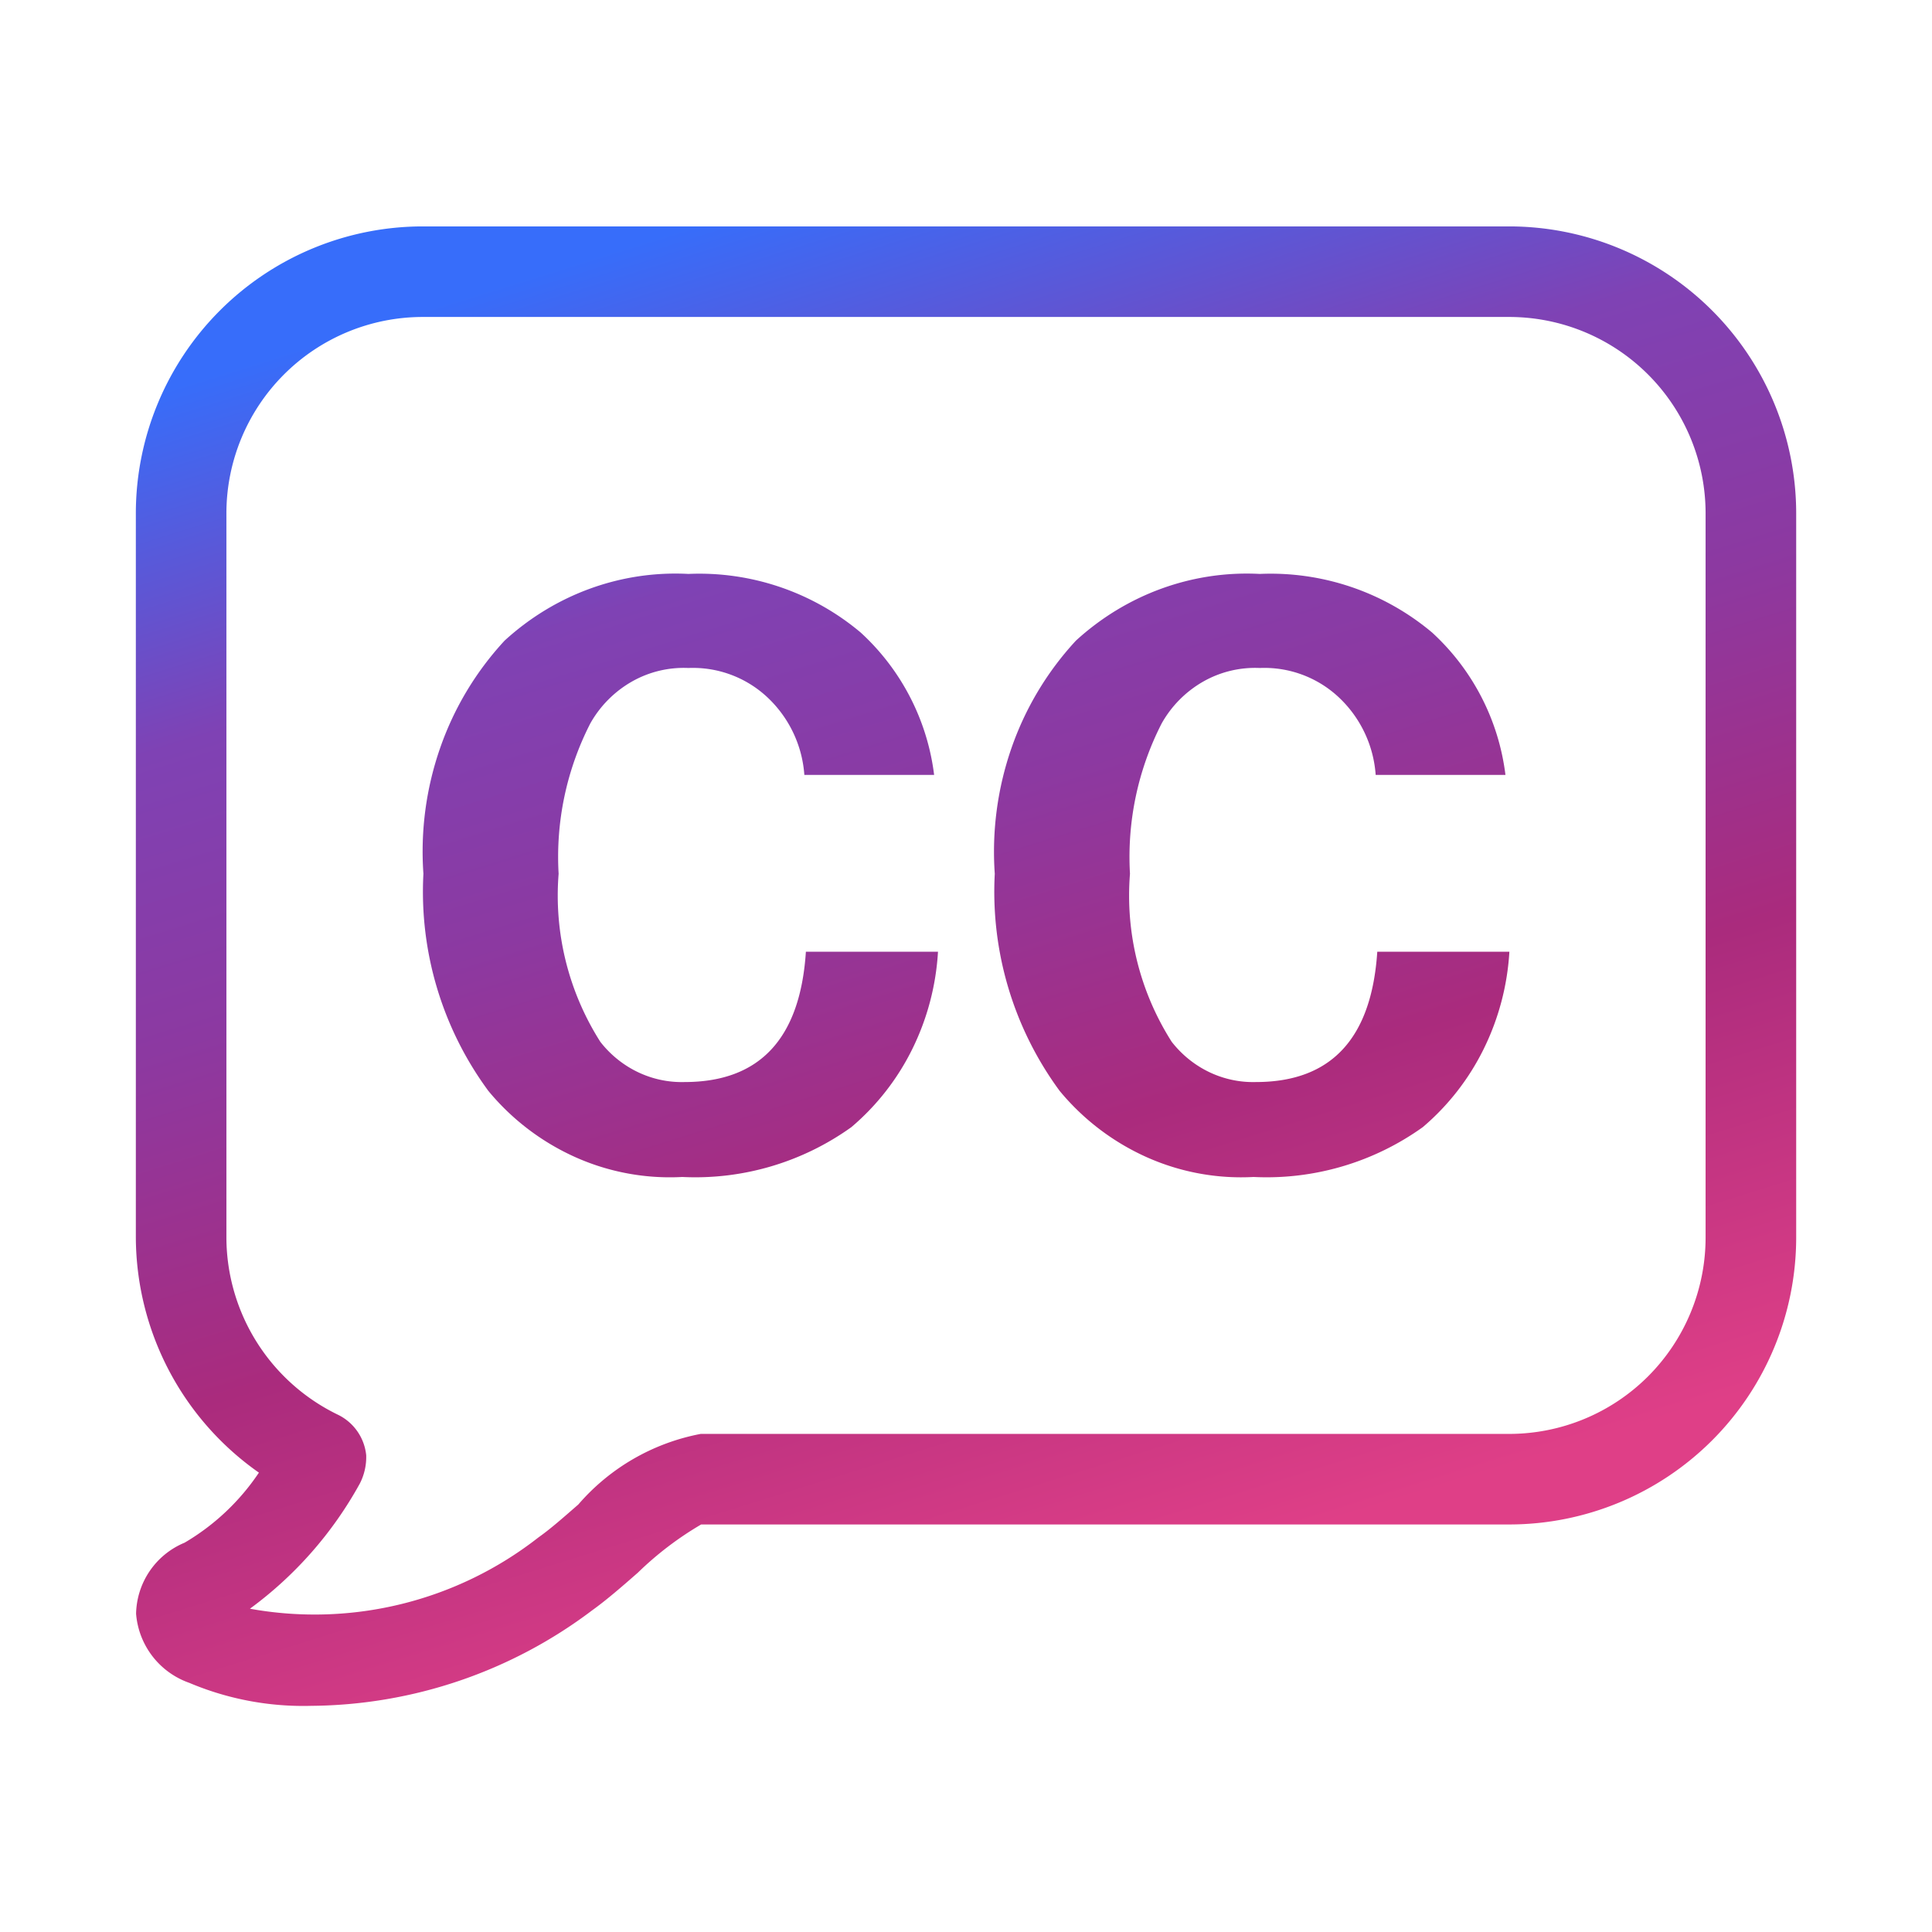
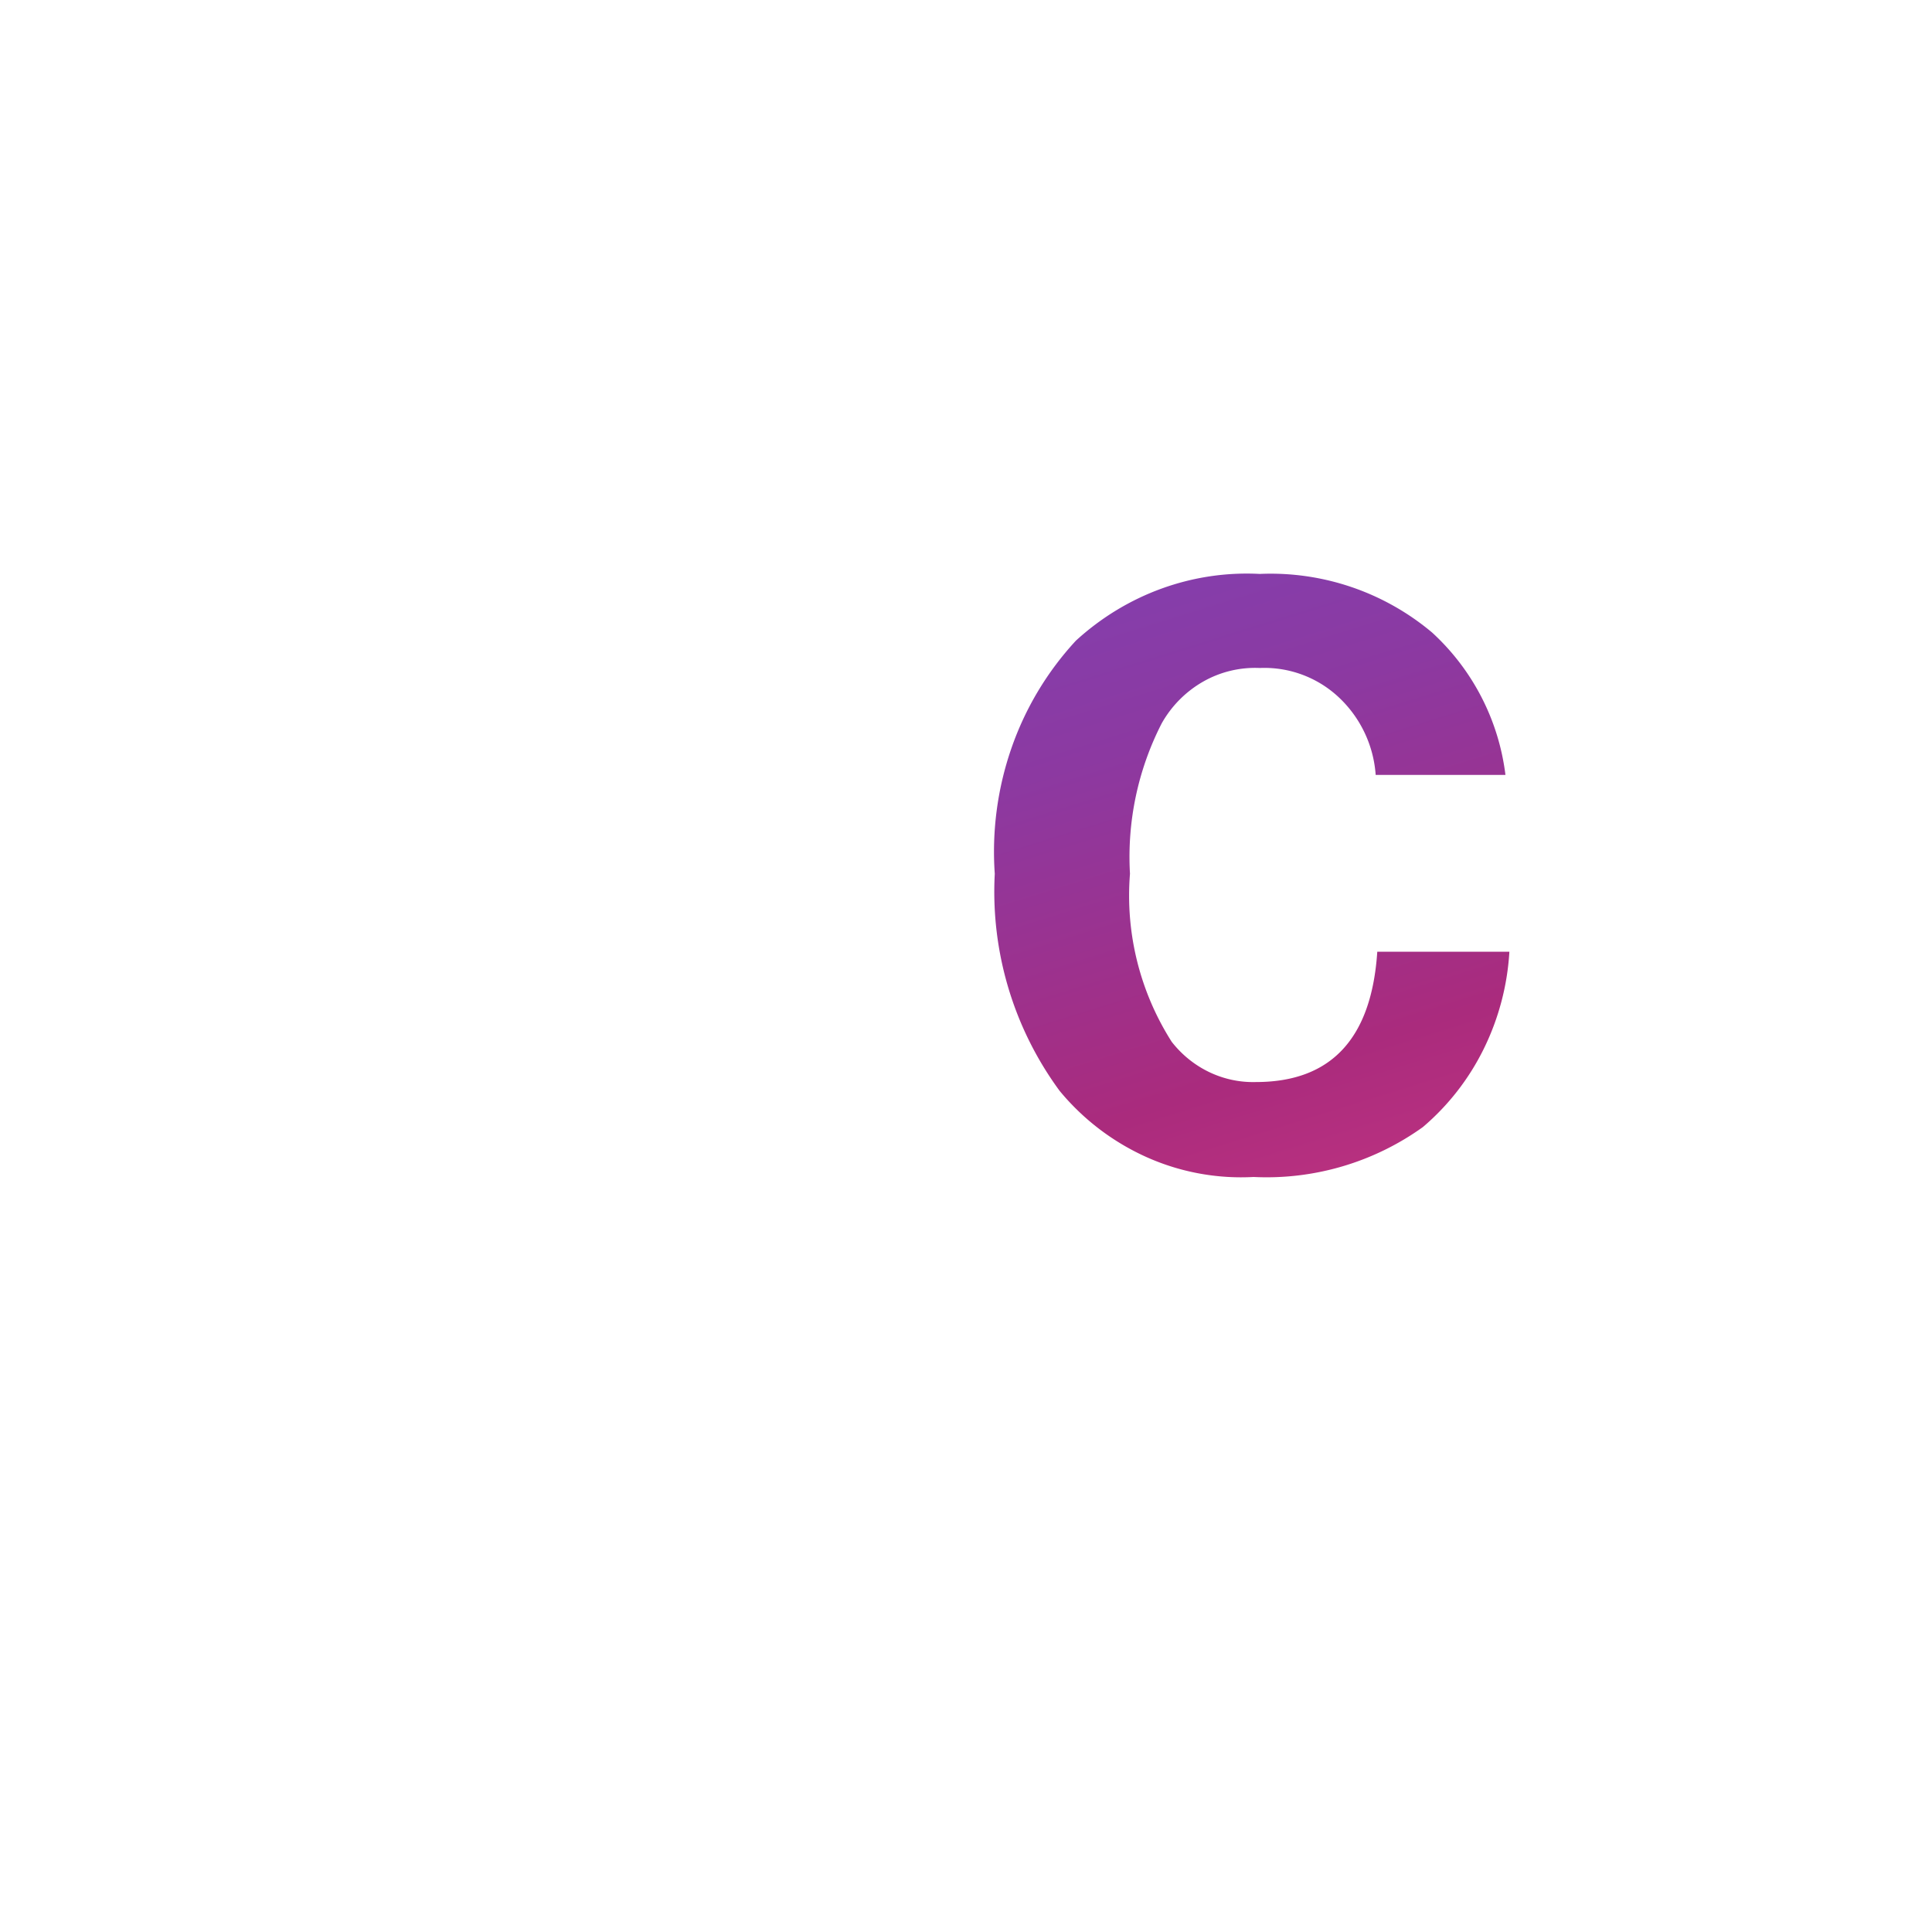
<svg xmlns="http://www.w3.org/2000/svg" width="64" height="64" fill="none">
-   <path fill="url(#a)" d="M50 7.5H14A9.511 9.511 0 0 0 4.5 17v24a9.557 9.557 0 0 0 4.077 7.783 7.592 7.592 0 0 1-2.461 2.32 2.603 2.603 0 0 0-1.608 2.354 2.646 2.646 0 0 0 1.766 2.291 9.692 9.692 0 0 0 4.039.76 15.621 15.621 0 0 0 9.309-3.168c.455-.326.976-.776 1.511-1.246.631-.614 1.334-1.15 2.094-1.594h26.774a9.51 9.51 0 0 0 9.5-9.5V17A9.511 9.511 0 0 0 50 7.5ZM56.5 41a6.508 6.508 0 0 1-6.5 6.5H23.212a7.104 7.104 0 0 0-4.054 2.338c-.46.4-.899.79-1.287 1.066l-.041.03a12.03 12.03 0 0 1-9.551 2.357c1.5-1.1 2.741-2.513 3.639-4.143.15-.29.223-.614.213-.941a1.68 1.68 0 0 0-.948-1.348A6.542 6.542 0 0 1 7.5 41V17a6.508 6.508 0 0 1 6.5-6.5h36a6.507 6.507 0 0 1 6.5 6.5v24Z" />
-   <path fill="url(#b)" d="M19.887 34.512c.335.43.762.773 1.245 1.004.484.231 1.012.343 1.544.328 2.492 0 3.832-1.439 4.02-4.316h4.376a8.385 8.385 0 0 1-.848 3.217 8.075 8.075 0 0 1-2.02 2.592 8.876 8.876 0 0 1-5.603 1.652 7.665 7.665 0 0 1-3.529-.651 7.963 7.963 0 0 1-2.894-2.2 11.123 11.123 0 0 1-2.152-7.193c-.1-1.411.089-2.829.552-4.16a10.123 10.123 0 0 1 2.137-3.563c1.676-1.535 3.862-2.328 6.091-2.21a8.3 8.3 0 0 1 5.706 1.942 7.671 7.671 0 0 1 2.432 4.716h-4.299a3.902 3.902 0 0 0-1.232-2.578 3.606 3.606 0 0 0-2.607-.964 3.476 3.476 0 0 0-1.87.448 3.66 3.66 0 0 0-1.381 1.388 9.697 9.697 0 0 0-1.05 4.981 9.03 9.03 0 0 0 1.382 5.567Z" />
  <path fill="url(#c)" d="M38.815 34.512c.336.43.762.773 1.245 1.004.484.231 1.012.343 1.544.328 2.49 0 3.83-1.439 4.02-4.316H50a8.394 8.394 0 0 1-.849 3.217 8.084 8.084 0 0 1-2.018 2.592 8.883 8.883 0 0 1-5.606 1.652 7.664 7.664 0 0 1-3.53-.651 7.963 7.963 0 0 1-2.894-2.2 11.137 11.137 0 0 1-2.15-7.193c-.099-1.411.09-2.829.552-4.16a10.124 10.124 0 0 1 2.136-3.563c1.676-1.534 3.861-2.327 6.09-2.21a8.31 8.31 0 0 1 5.71 1.942 7.669 7.669 0 0 1 2.429 4.716h-4.299a3.899 3.899 0 0 0-1.231-2.579 3.603 3.603 0 0 0-2.608-.963 3.473 3.473 0 0 0-1.87.448 3.656 3.656 0 0 0-1.38 1.388 9.696 9.696 0 0 0-1.05 4.981 9.012 9.012 0 0 0 1.383 5.567Z" />
  <defs>
    <linearGradient id="a" x1="22.834" x2="38.25" y1="7.5" y2="57.092" gradientUnits="userSpaceOnUse">
      <stop stop-color="#376DFA" />
      <stop offset=".219" stop-color="#7F42B4" />
      <stop offset=".401" stop-color="#8C39A1" />
      <stop offset=".625" stop-color="#AA2B7D" />
      <stop offset=".911" stop-color="#DF3F87" />
    </linearGradient>
    <linearGradient id="b" x1="22.834" x2="38.25" y1="7.5" y2="57.092" gradientUnits="userSpaceOnUse">
      <stop stop-color="#376DFA" />
      <stop offset=".219" stop-color="#7F42B4" />
      <stop offset=".401" stop-color="#8C39A1" />
      <stop offset=".625" stop-color="#AA2B7D" />
      <stop offset=".911" stop-color="#DF3F87" />
    </linearGradient>
    <linearGradient id="c" x1="22.834" x2="38.25" y1="7.5" y2="57.092" gradientUnits="userSpaceOnUse">
      <stop stop-color="#376DFA" />
      <stop offset=".219" stop-color="#7F42B4" />
      <stop offset=".401" stop-color="#8C39A1" />
      <stop offset=".625" stop-color="#AA2B7D" />
      <stop offset=".911" stop-color="#DF3F87" />
    </linearGradient>
  </defs>
</svg>